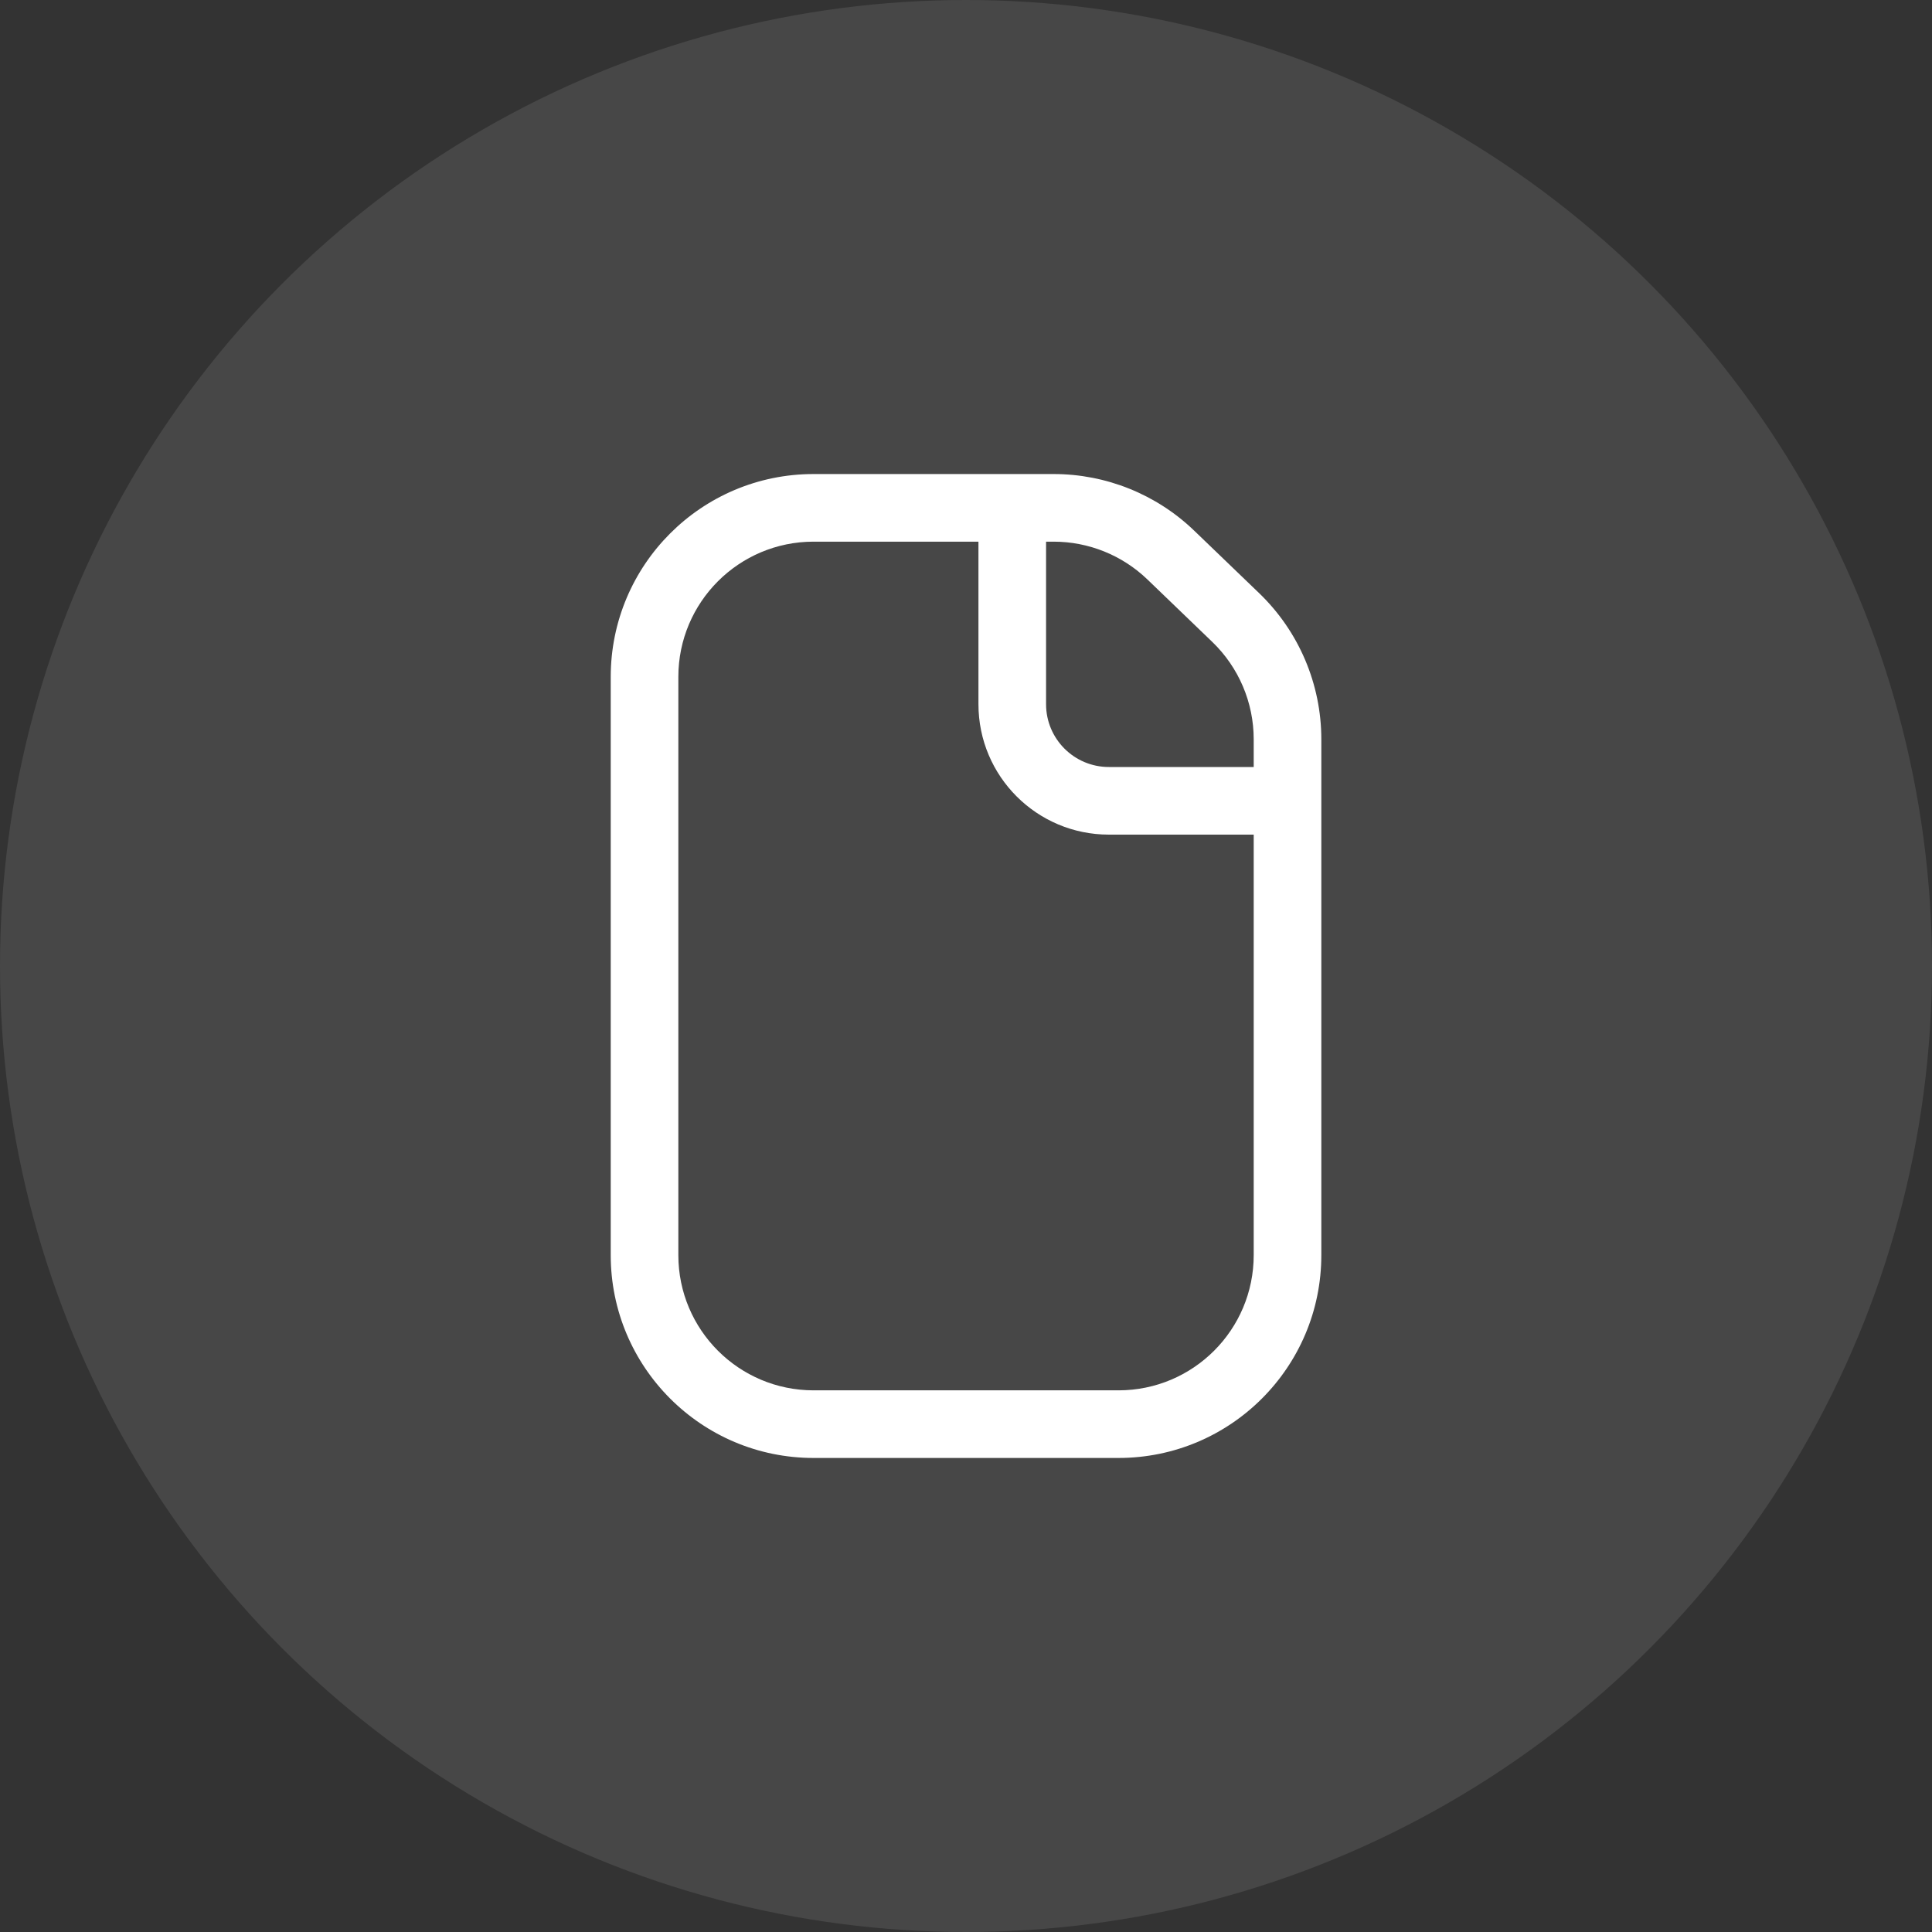
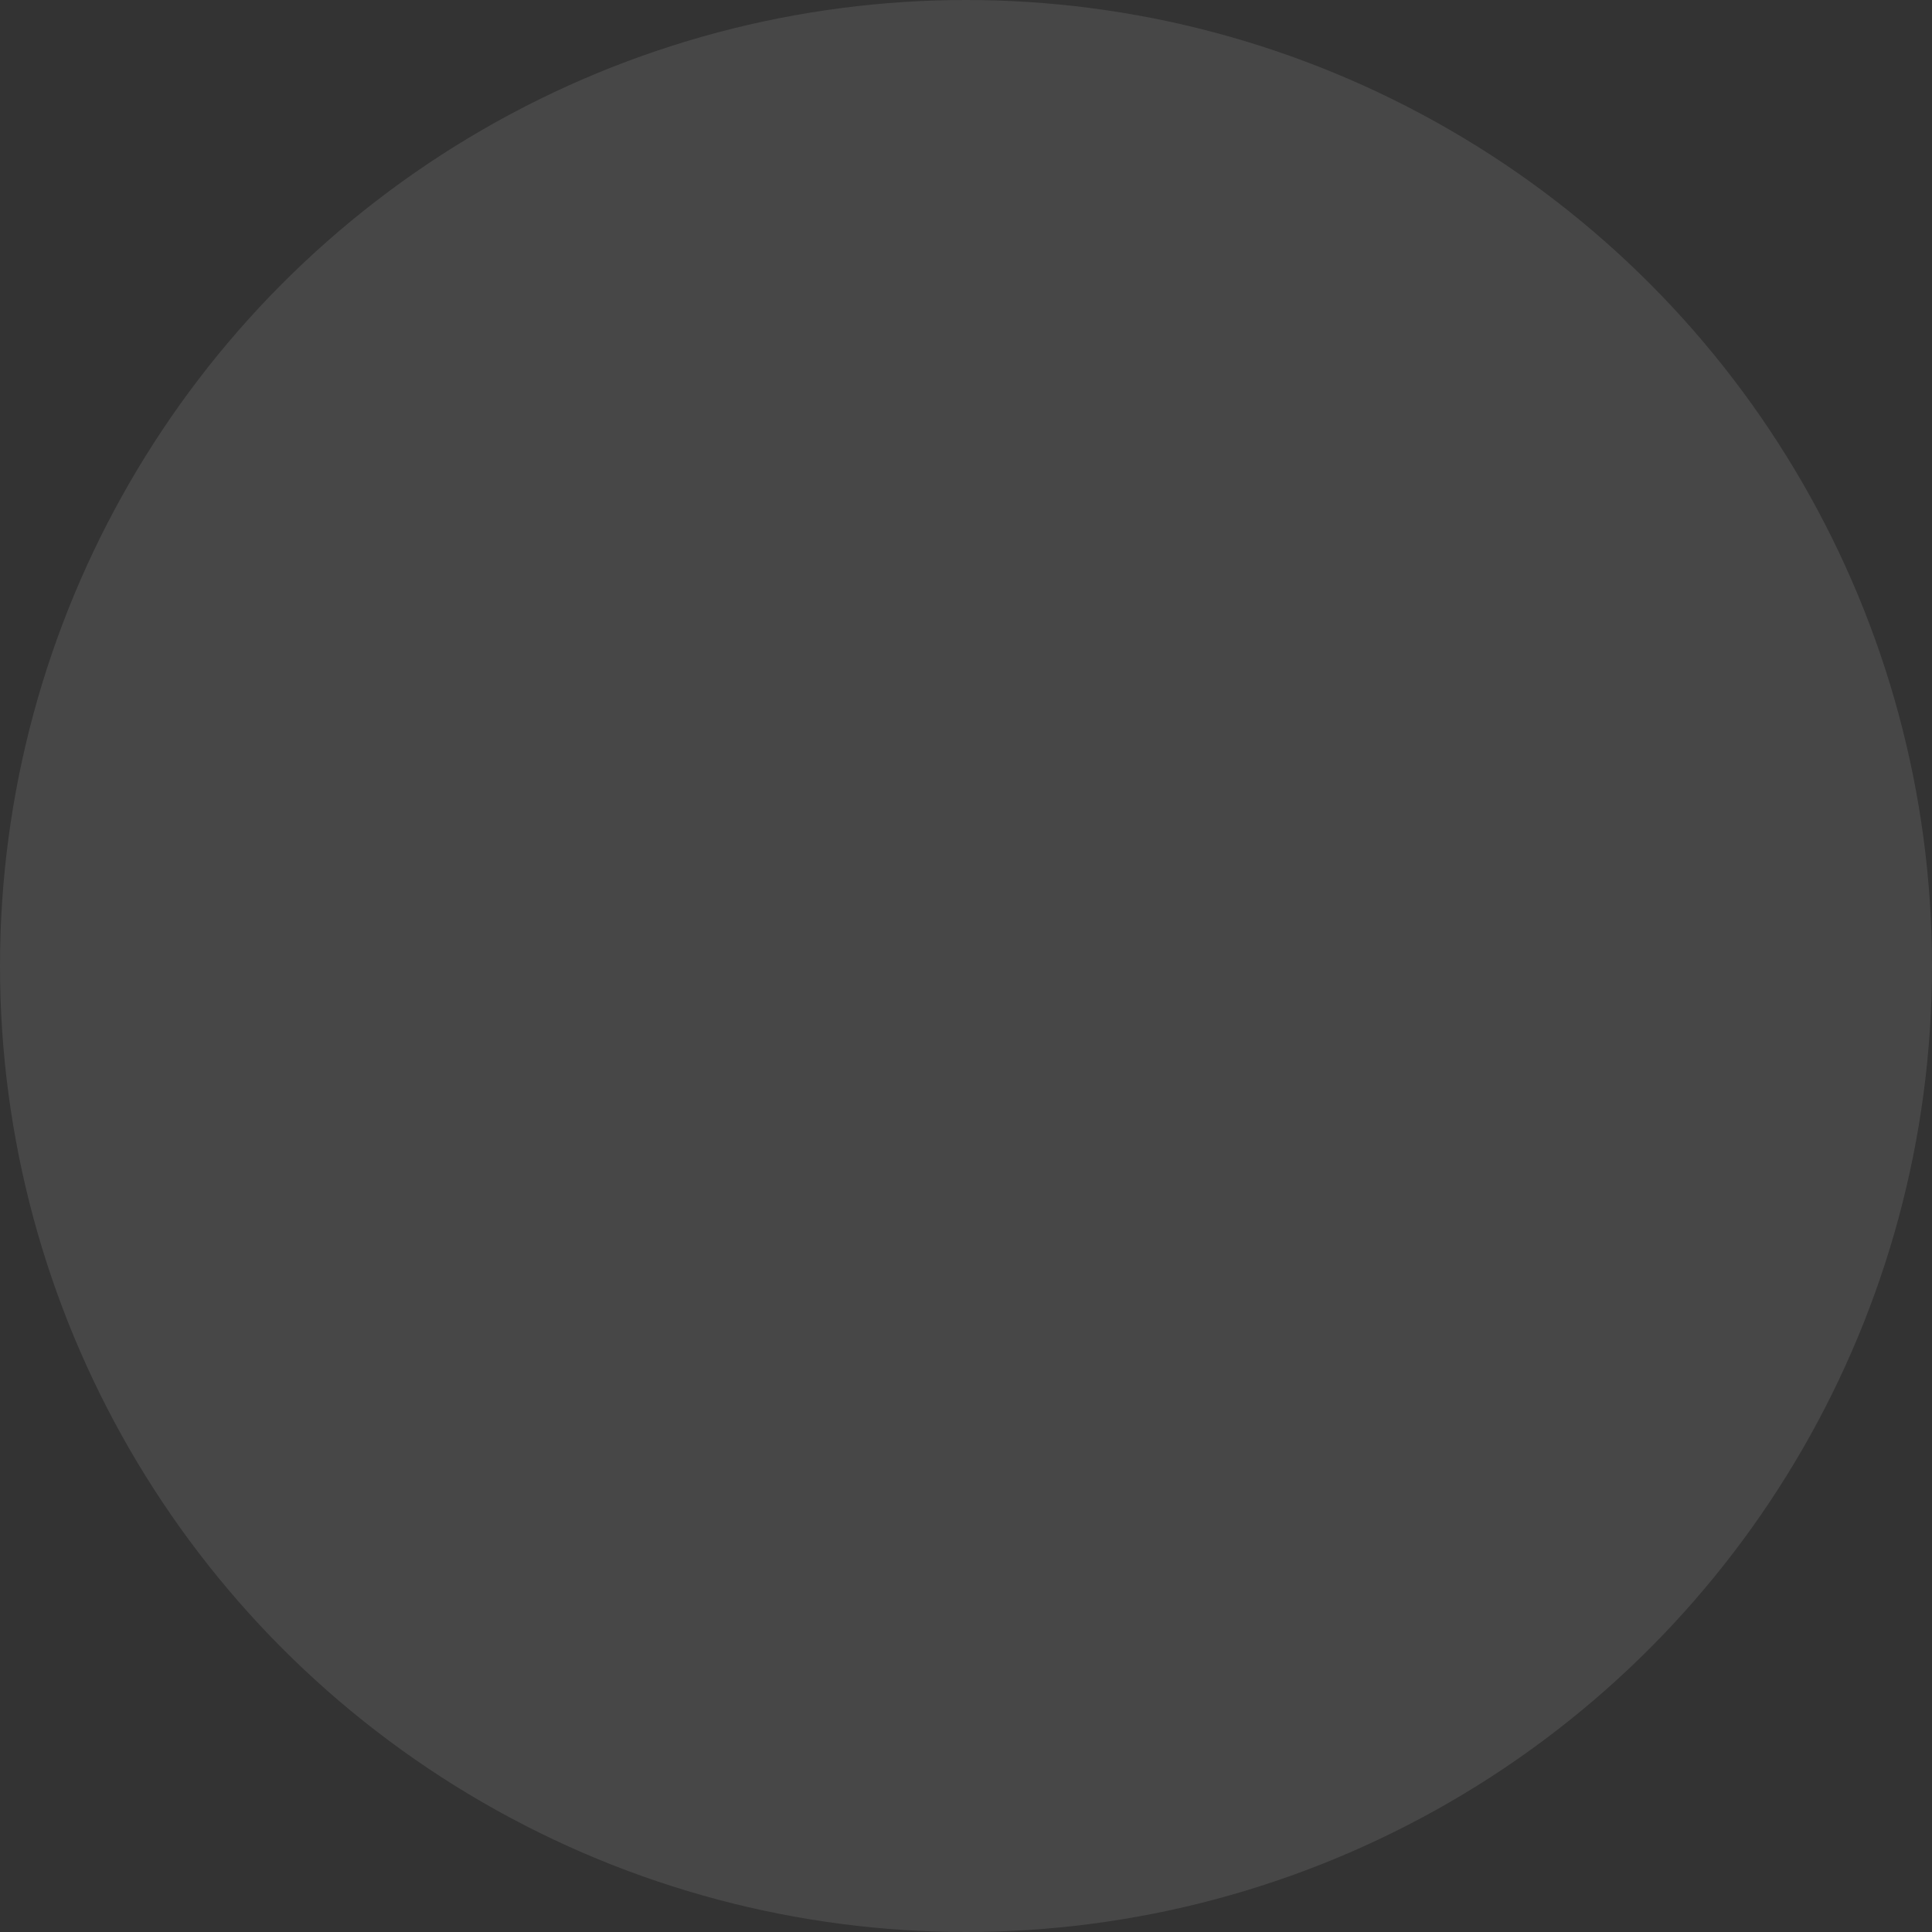
<svg xmlns="http://www.w3.org/2000/svg" width="36" height="36" viewBox="0 0 36 36" fill="none">
  <rect x="0" y="0" width="36" height="36" fill="#333333" stroke="none" />
  <circle cx="18" cy="18" r="18" fill="white" fill-opacity="0.1" />
-   <path fill-rule="evenodd" clip-rule="evenodd" d="M15.16 25.907H20.841C22.233 25.907 23.361 24.779 23.361 23.387V13.776C23.361 13.091 23.082 12.435 22.588 11.96L23.462 11.052C24.203 11.765 24.621 12.748 24.621 13.776V23.387C24.621 25.475 22.929 27.167 20.841 27.167H15.16C13.072 27.167 11.38 25.475 11.38 23.387L11.38 12.613C11.38 10.525 13.072 8.833 15.16 8.833H19.632C20.61 8.833 21.549 9.211 22.253 9.889L23.462 11.052L22.588 11.96L21.38 10.797C20.91 10.345 20.284 10.093 19.632 10.093H15.16C13.768 10.093 12.64 11.221 12.64 12.613V23.387C12.64 24.779 13.768 25.907 15.16 25.907Z" fill="white" />
-   <path fill-rule="evenodd" clip-rule="evenodd" d="M19.492 9.888V13.122C19.492 13.768 20.016 14.292 20.662 14.292H23.567V15.552H20.662C19.32 15.552 18.232 14.464 18.232 13.122V9.888H19.492Z" fill="white" />
</svg>